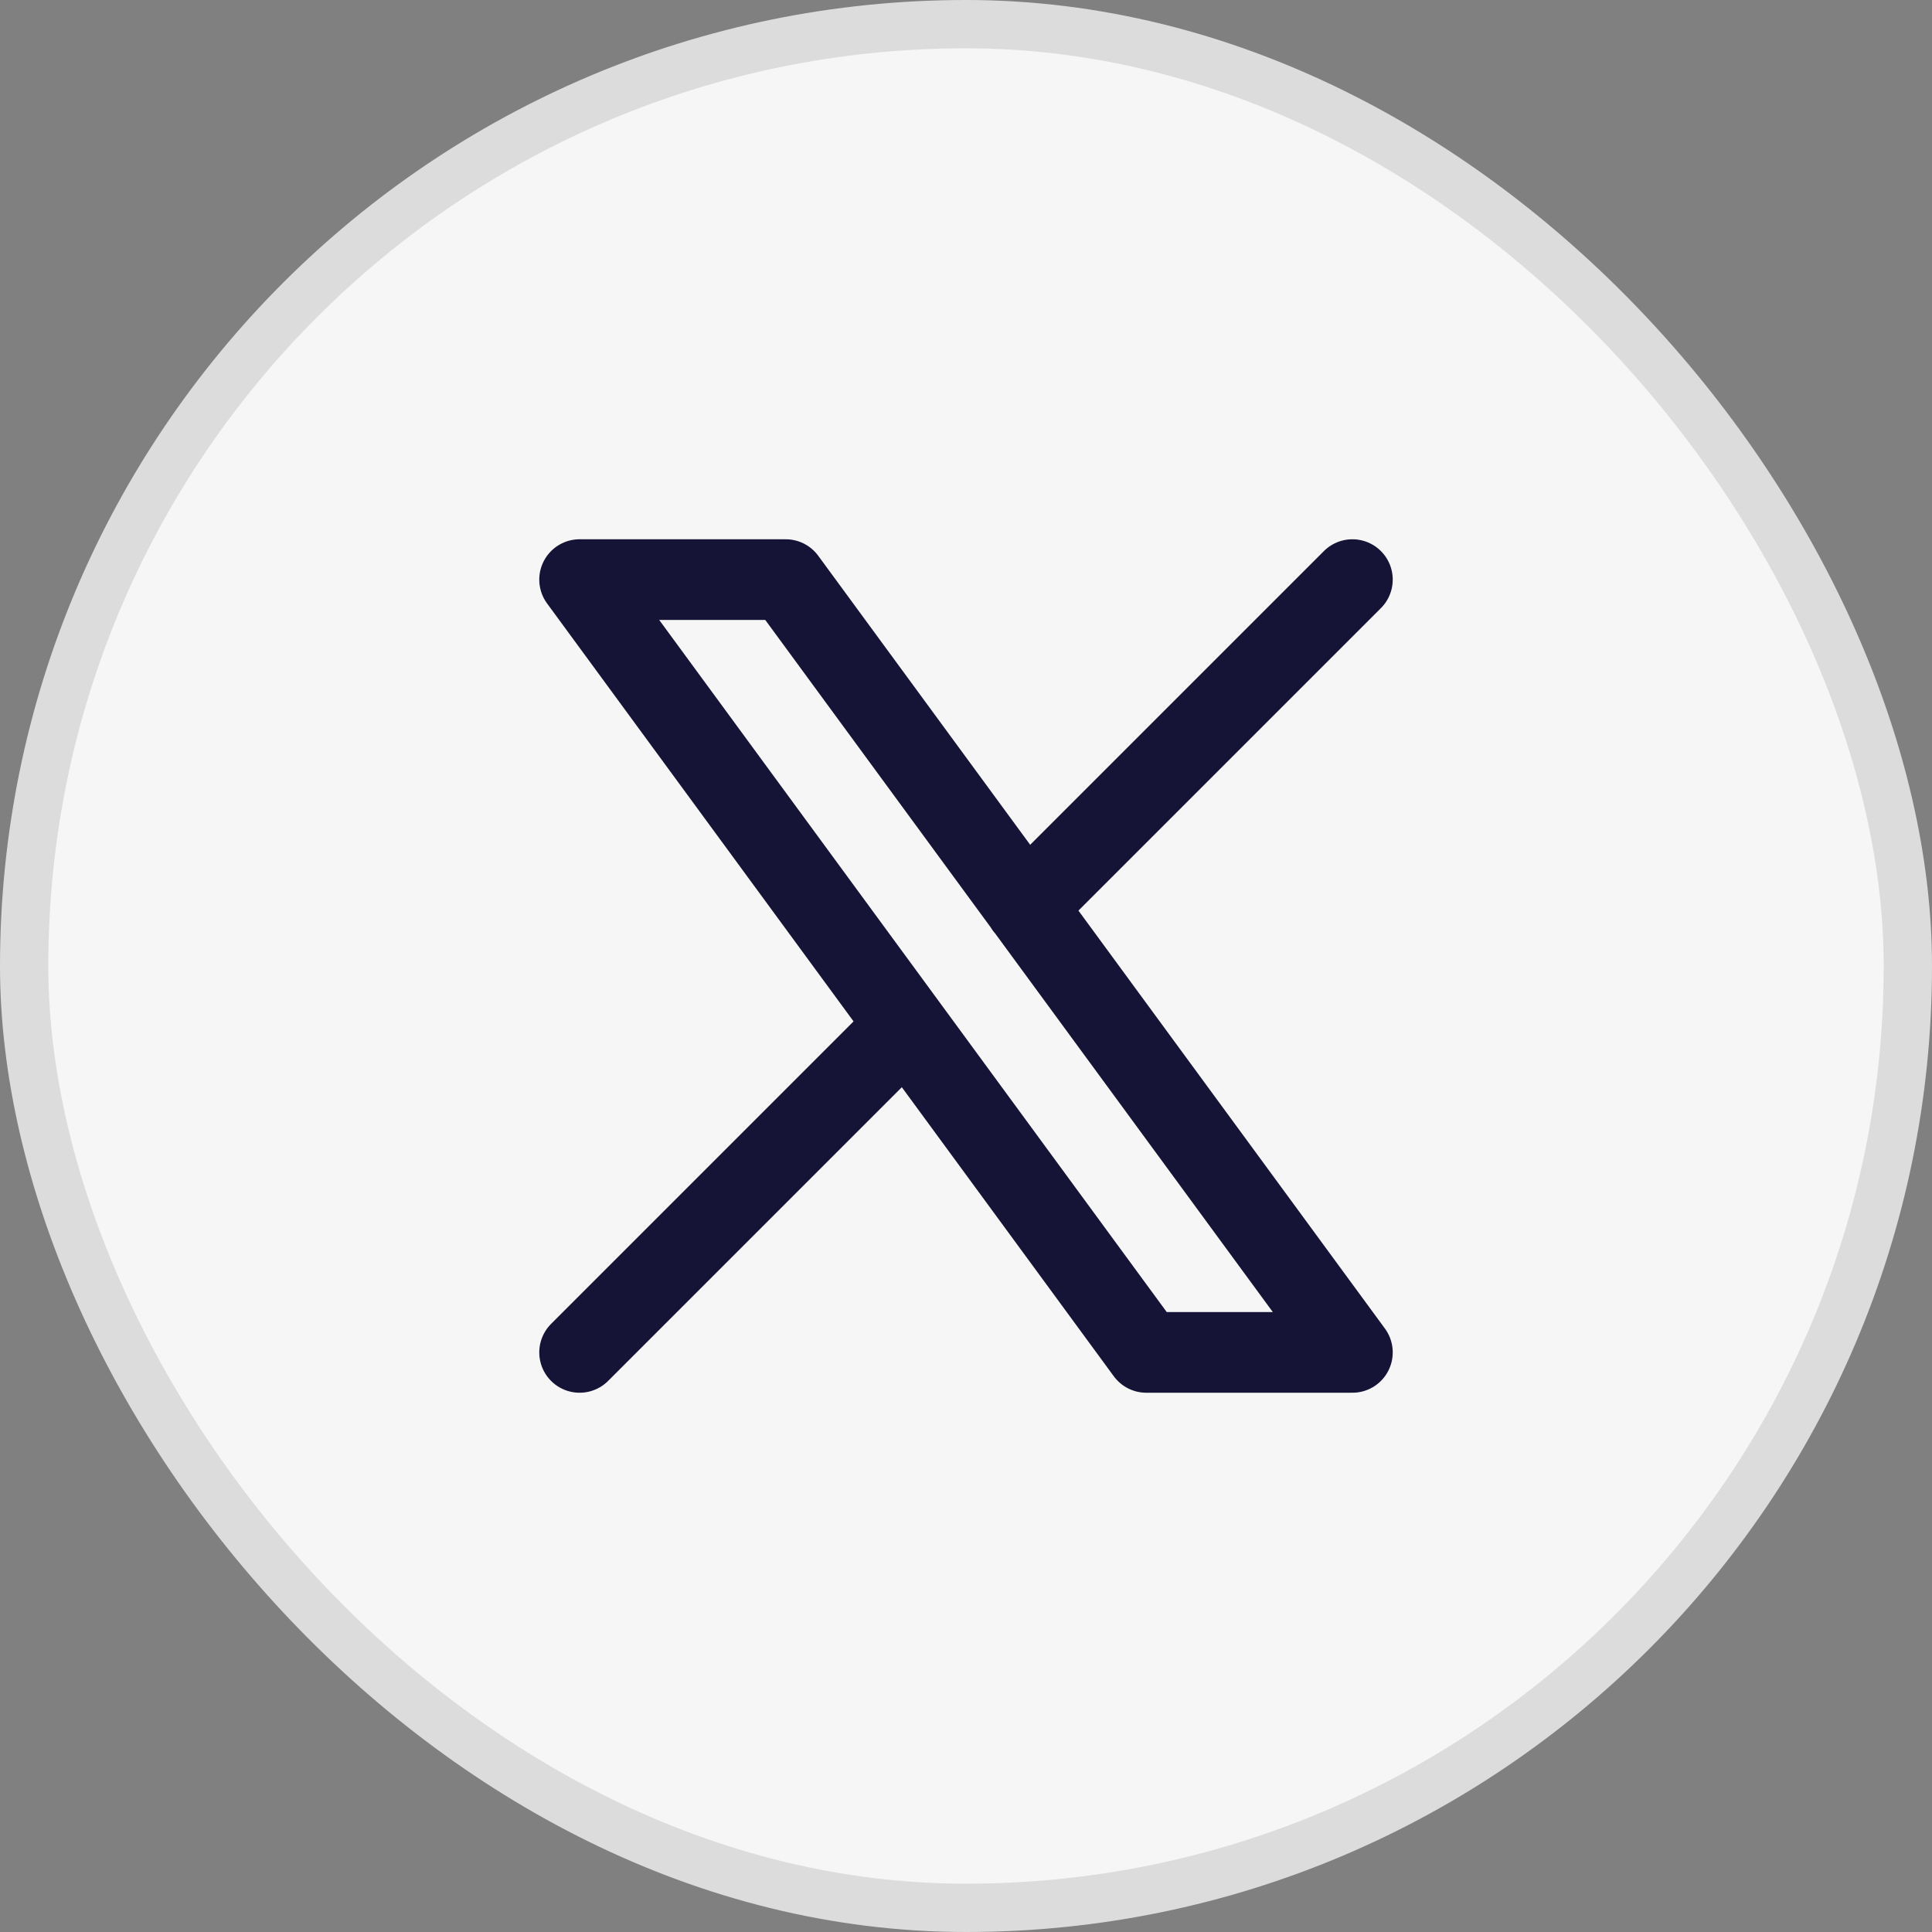
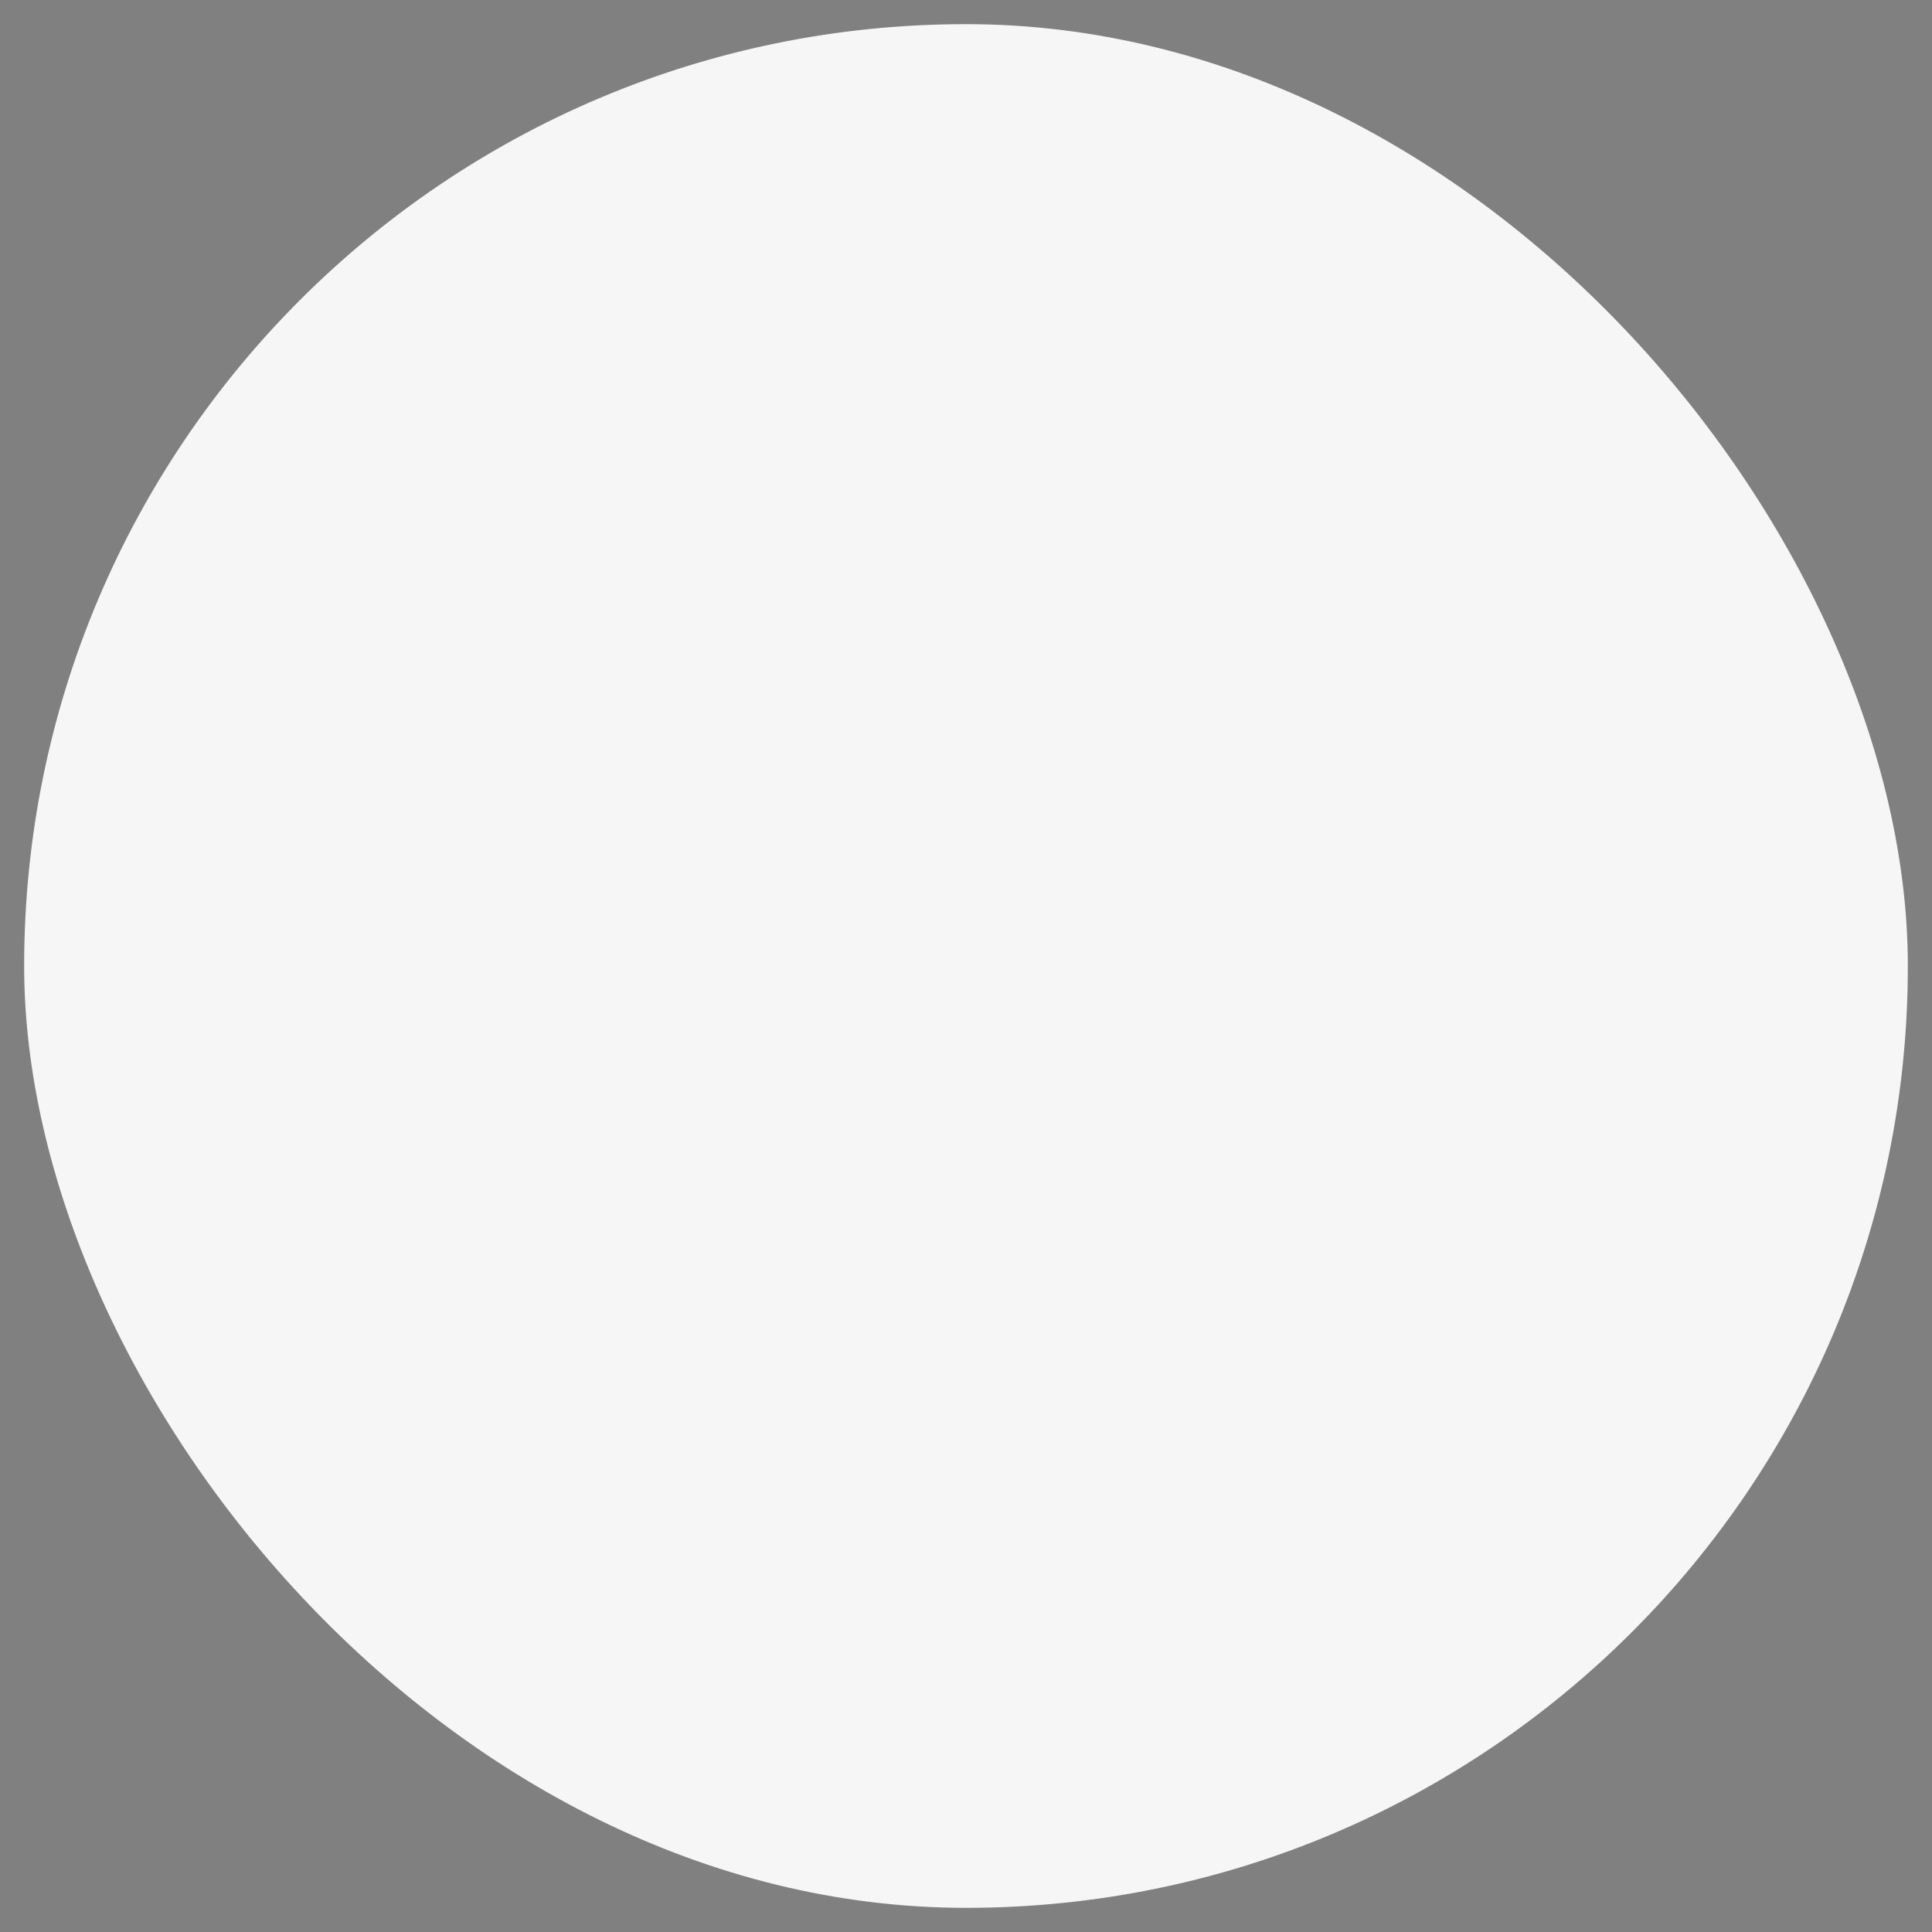
<svg xmlns="http://www.w3.org/2000/svg" width="40" height="40" viewBox="0 0 40 40" fill="none">
  <rect x="0" y="0" width="40" height="40" fill="#808080" stroke="none" />
  <rect x="0.5" y="0.5" width="39" height="39" rx="19.5" fill="#F6F6F6" />
-   <rect x="0.5" y="0.5" width="39" height="39" rx="19.5" stroke="#DDDCDC" />
-   <path d="M12 28L18.768 21.232M21.228 18.772L28 12M12 12L23.733 28H28L16.267 12H12Z" stroke="#151336" stroke-width="1.67" stroke-linecap="round" stroke-linejoin="round" />
</svg>